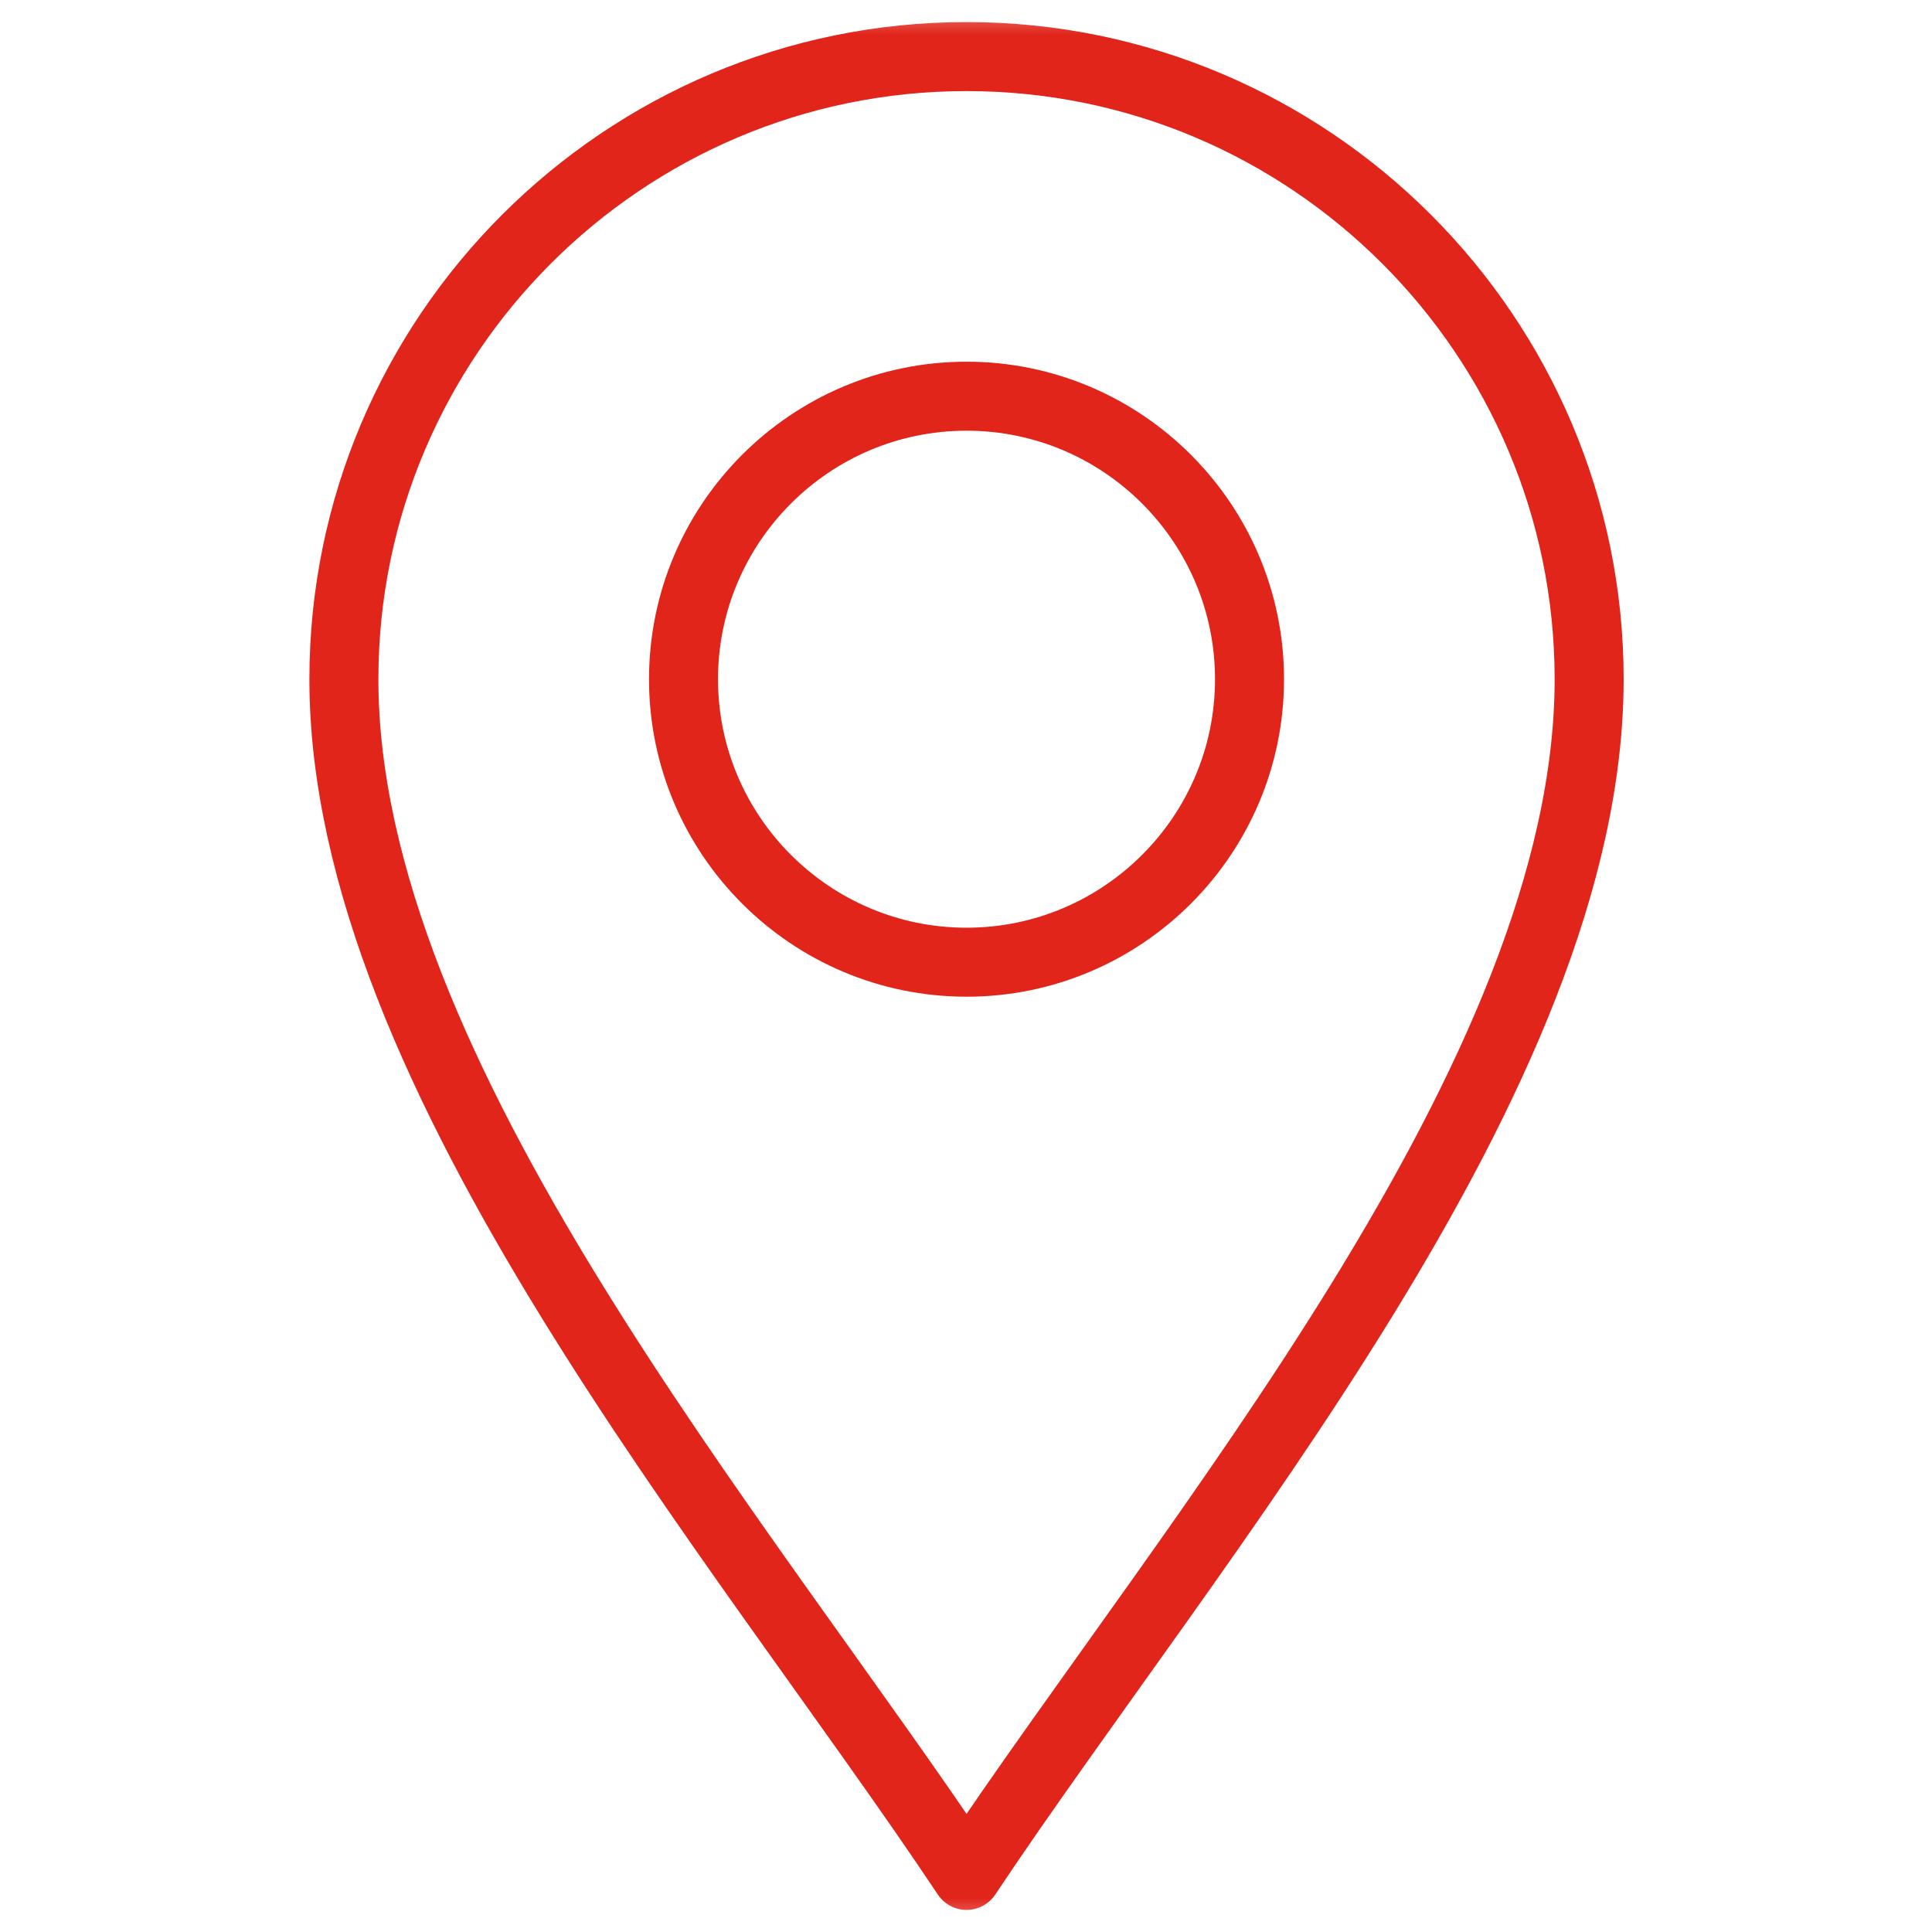
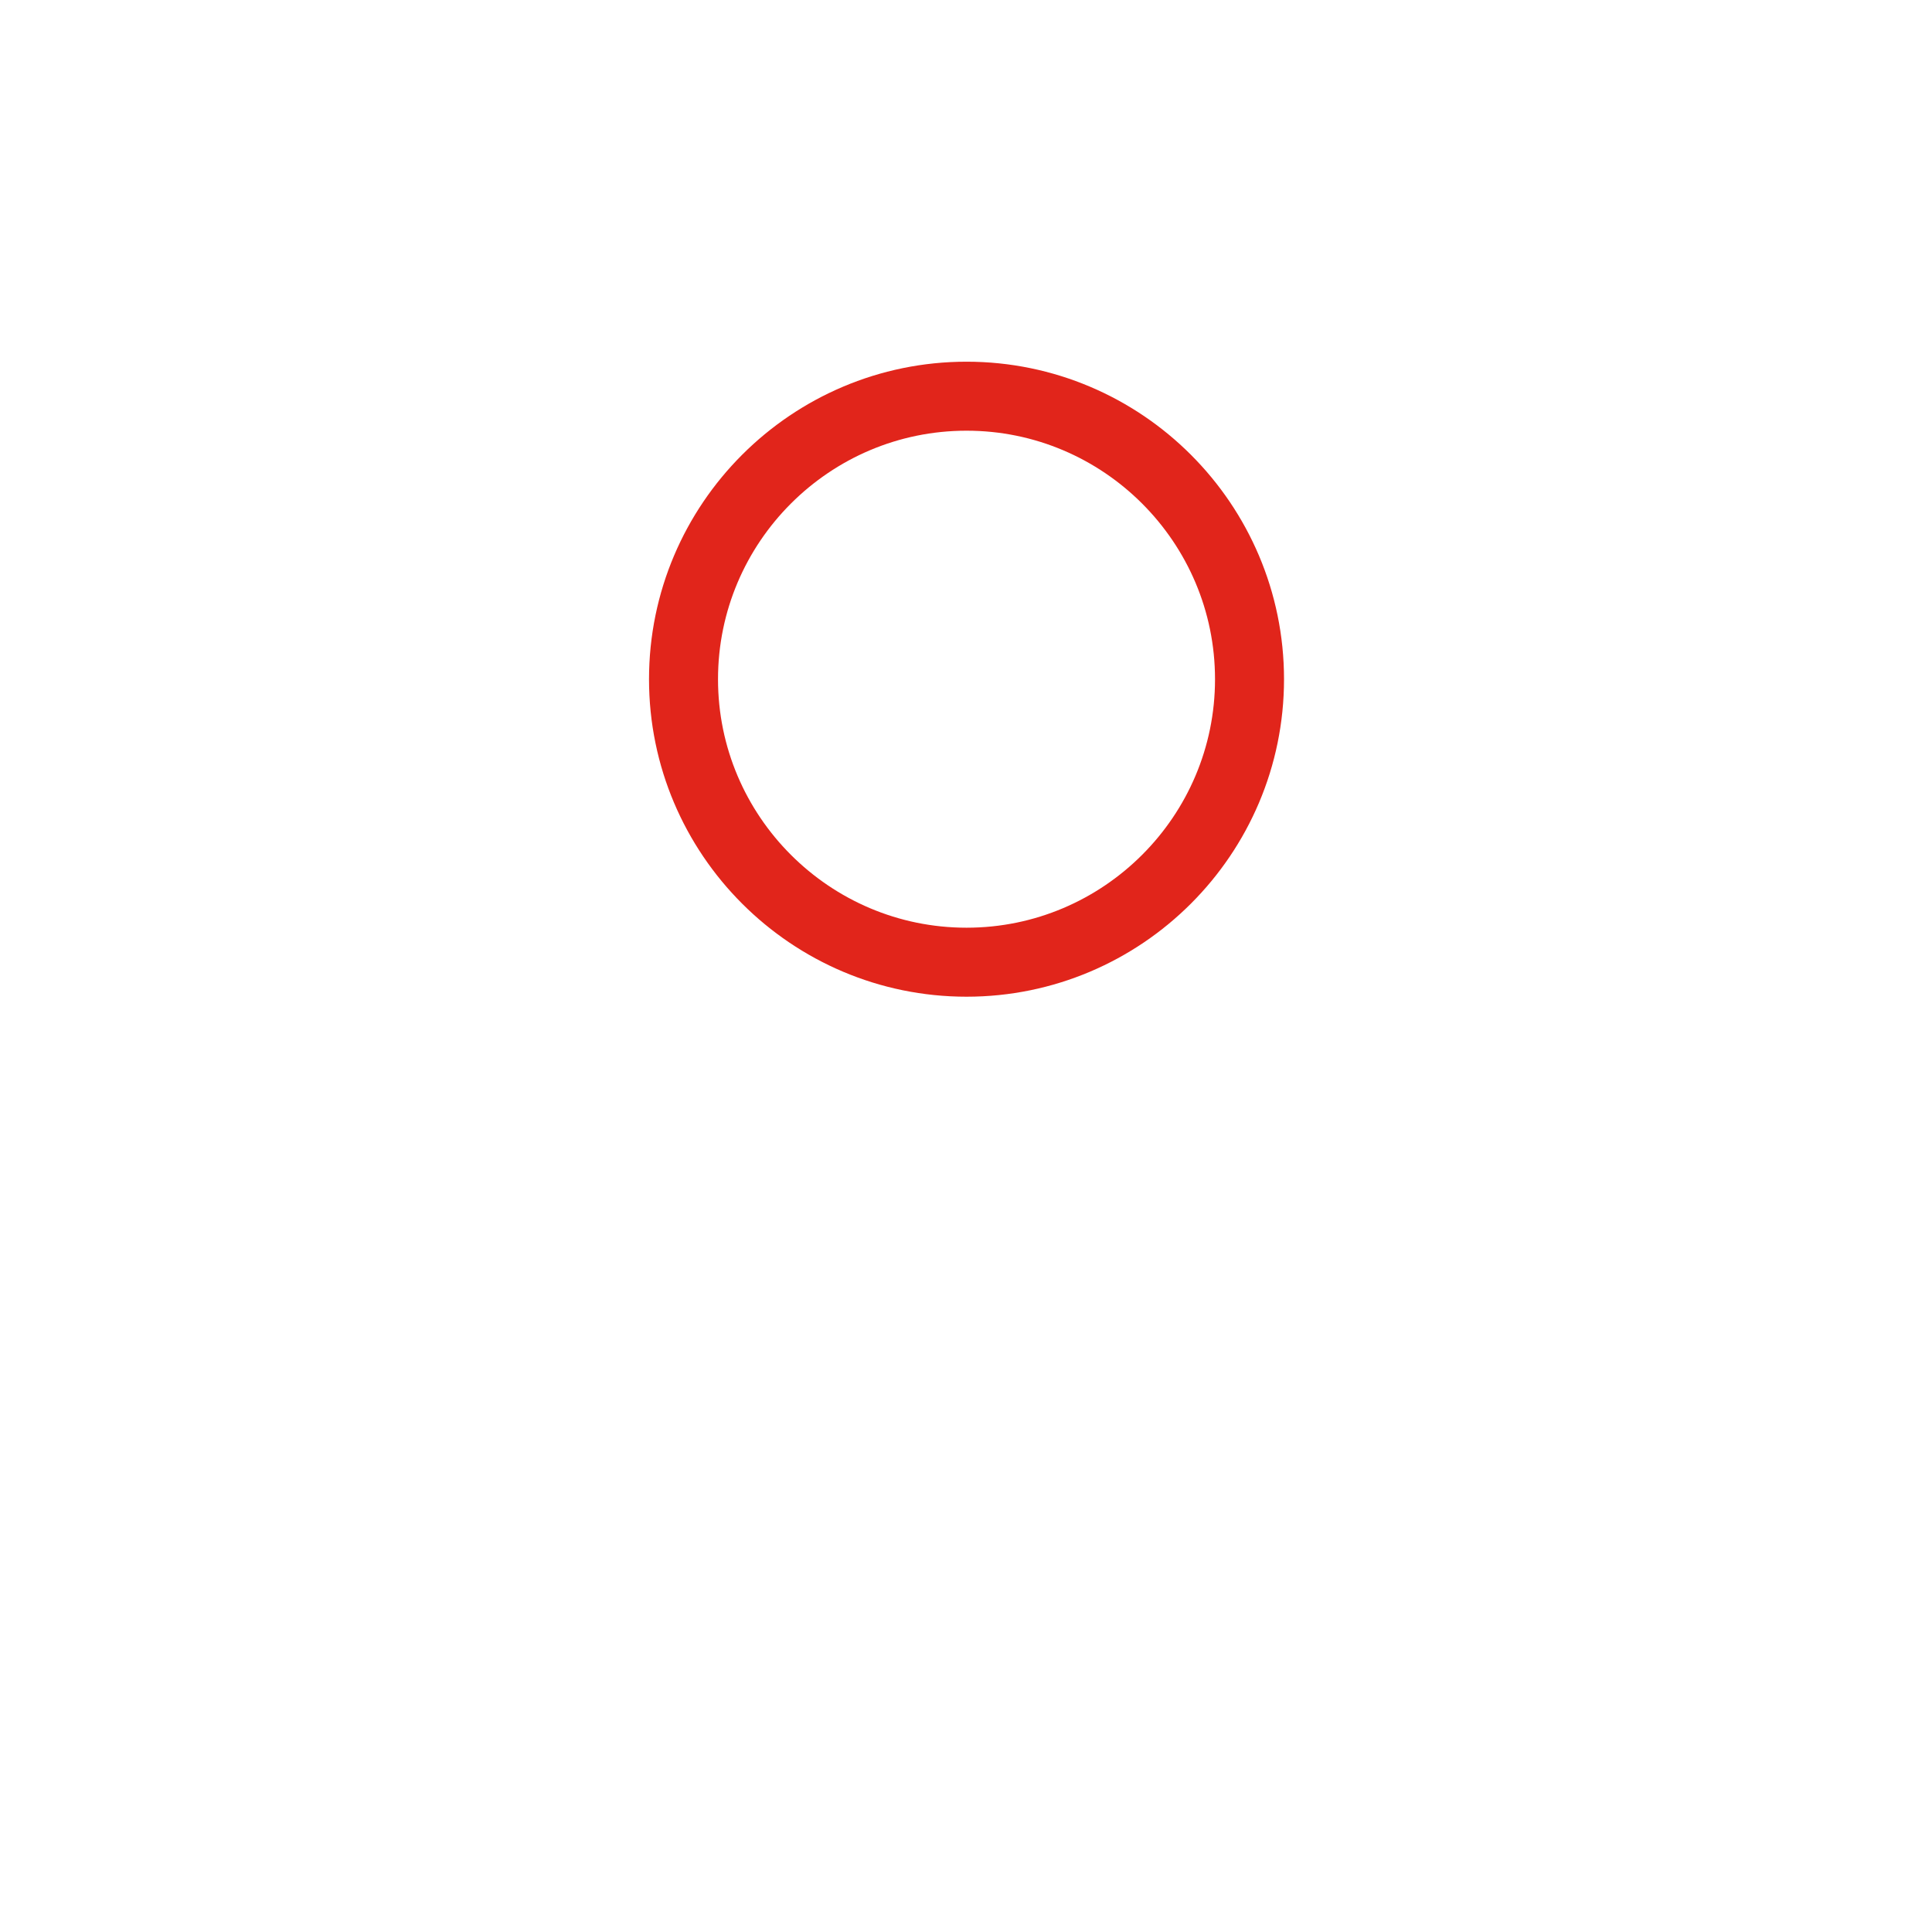
<svg xmlns="http://www.w3.org/2000/svg" width="28" height="28" viewBox="0 0 28 28" fill="none">
  <mask id="mask0_178_9365" style="mask-type:luminance" maskUnits="userSpaceOnUse" x="0" y="0" width="28" height="28">
    <path d="M0 0H28V28H0V0Z" fill="white" />
  </mask>
  <g mask="url(#mask0_178_9365)">
-     <path d="M14.008 27.18C10.727 22.258 4.984 15.586 4.984 9.844C4.984 4.868 9.032 0.82 14.008 0.82C18.983 0.82 23.031 4.868 23.031 9.844C23.031 15.586 17.289 22.258 14.008 27.18Z" stroke="#E1251B" stroke-miterlimit="10" stroke-linecap="round" stroke-linejoin="round" />
    <path d="M14.008 13.945C11.746 13.945 9.906 12.105 9.906 9.844C9.906 7.582 11.746 5.742 14.008 5.742C16.269 5.742 18.109 7.582 18.109 9.844C18.109 12.105 16.269 13.945 14.008 13.945Z" stroke="#E1251B" stroke-miterlimit="10" stroke-linecap="round" stroke-linejoin="round" />
  </g>
</svg>